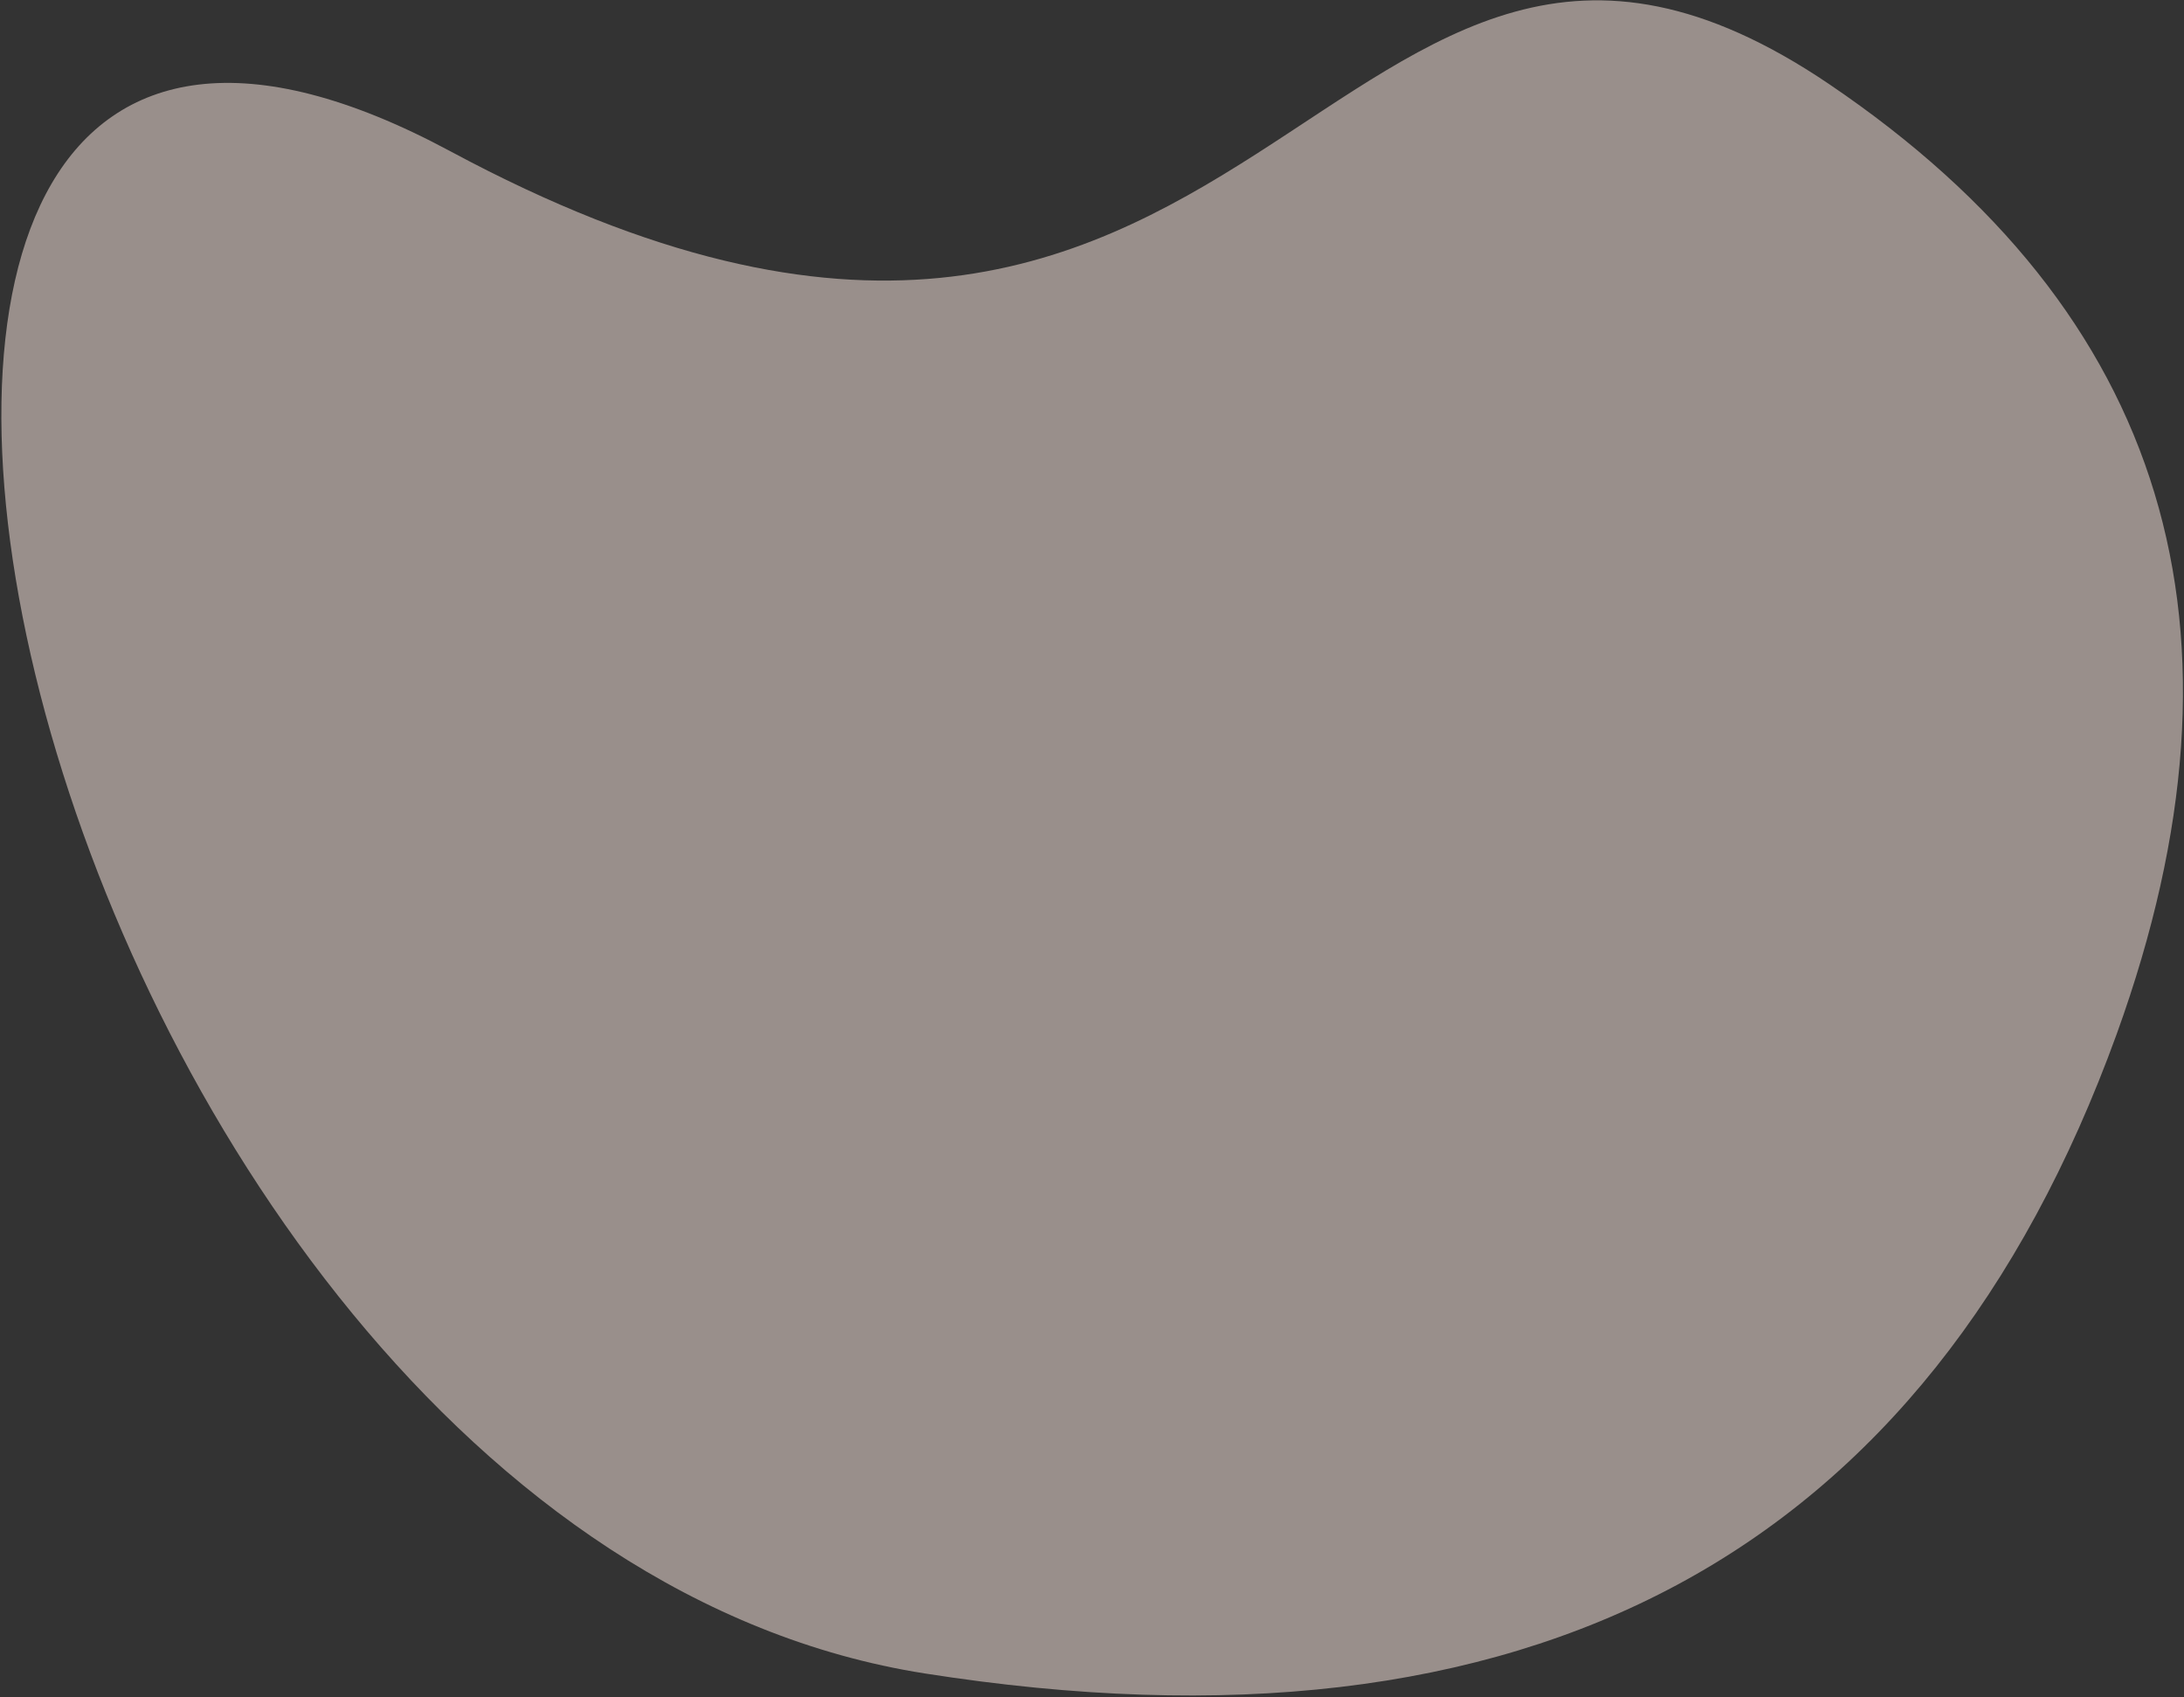
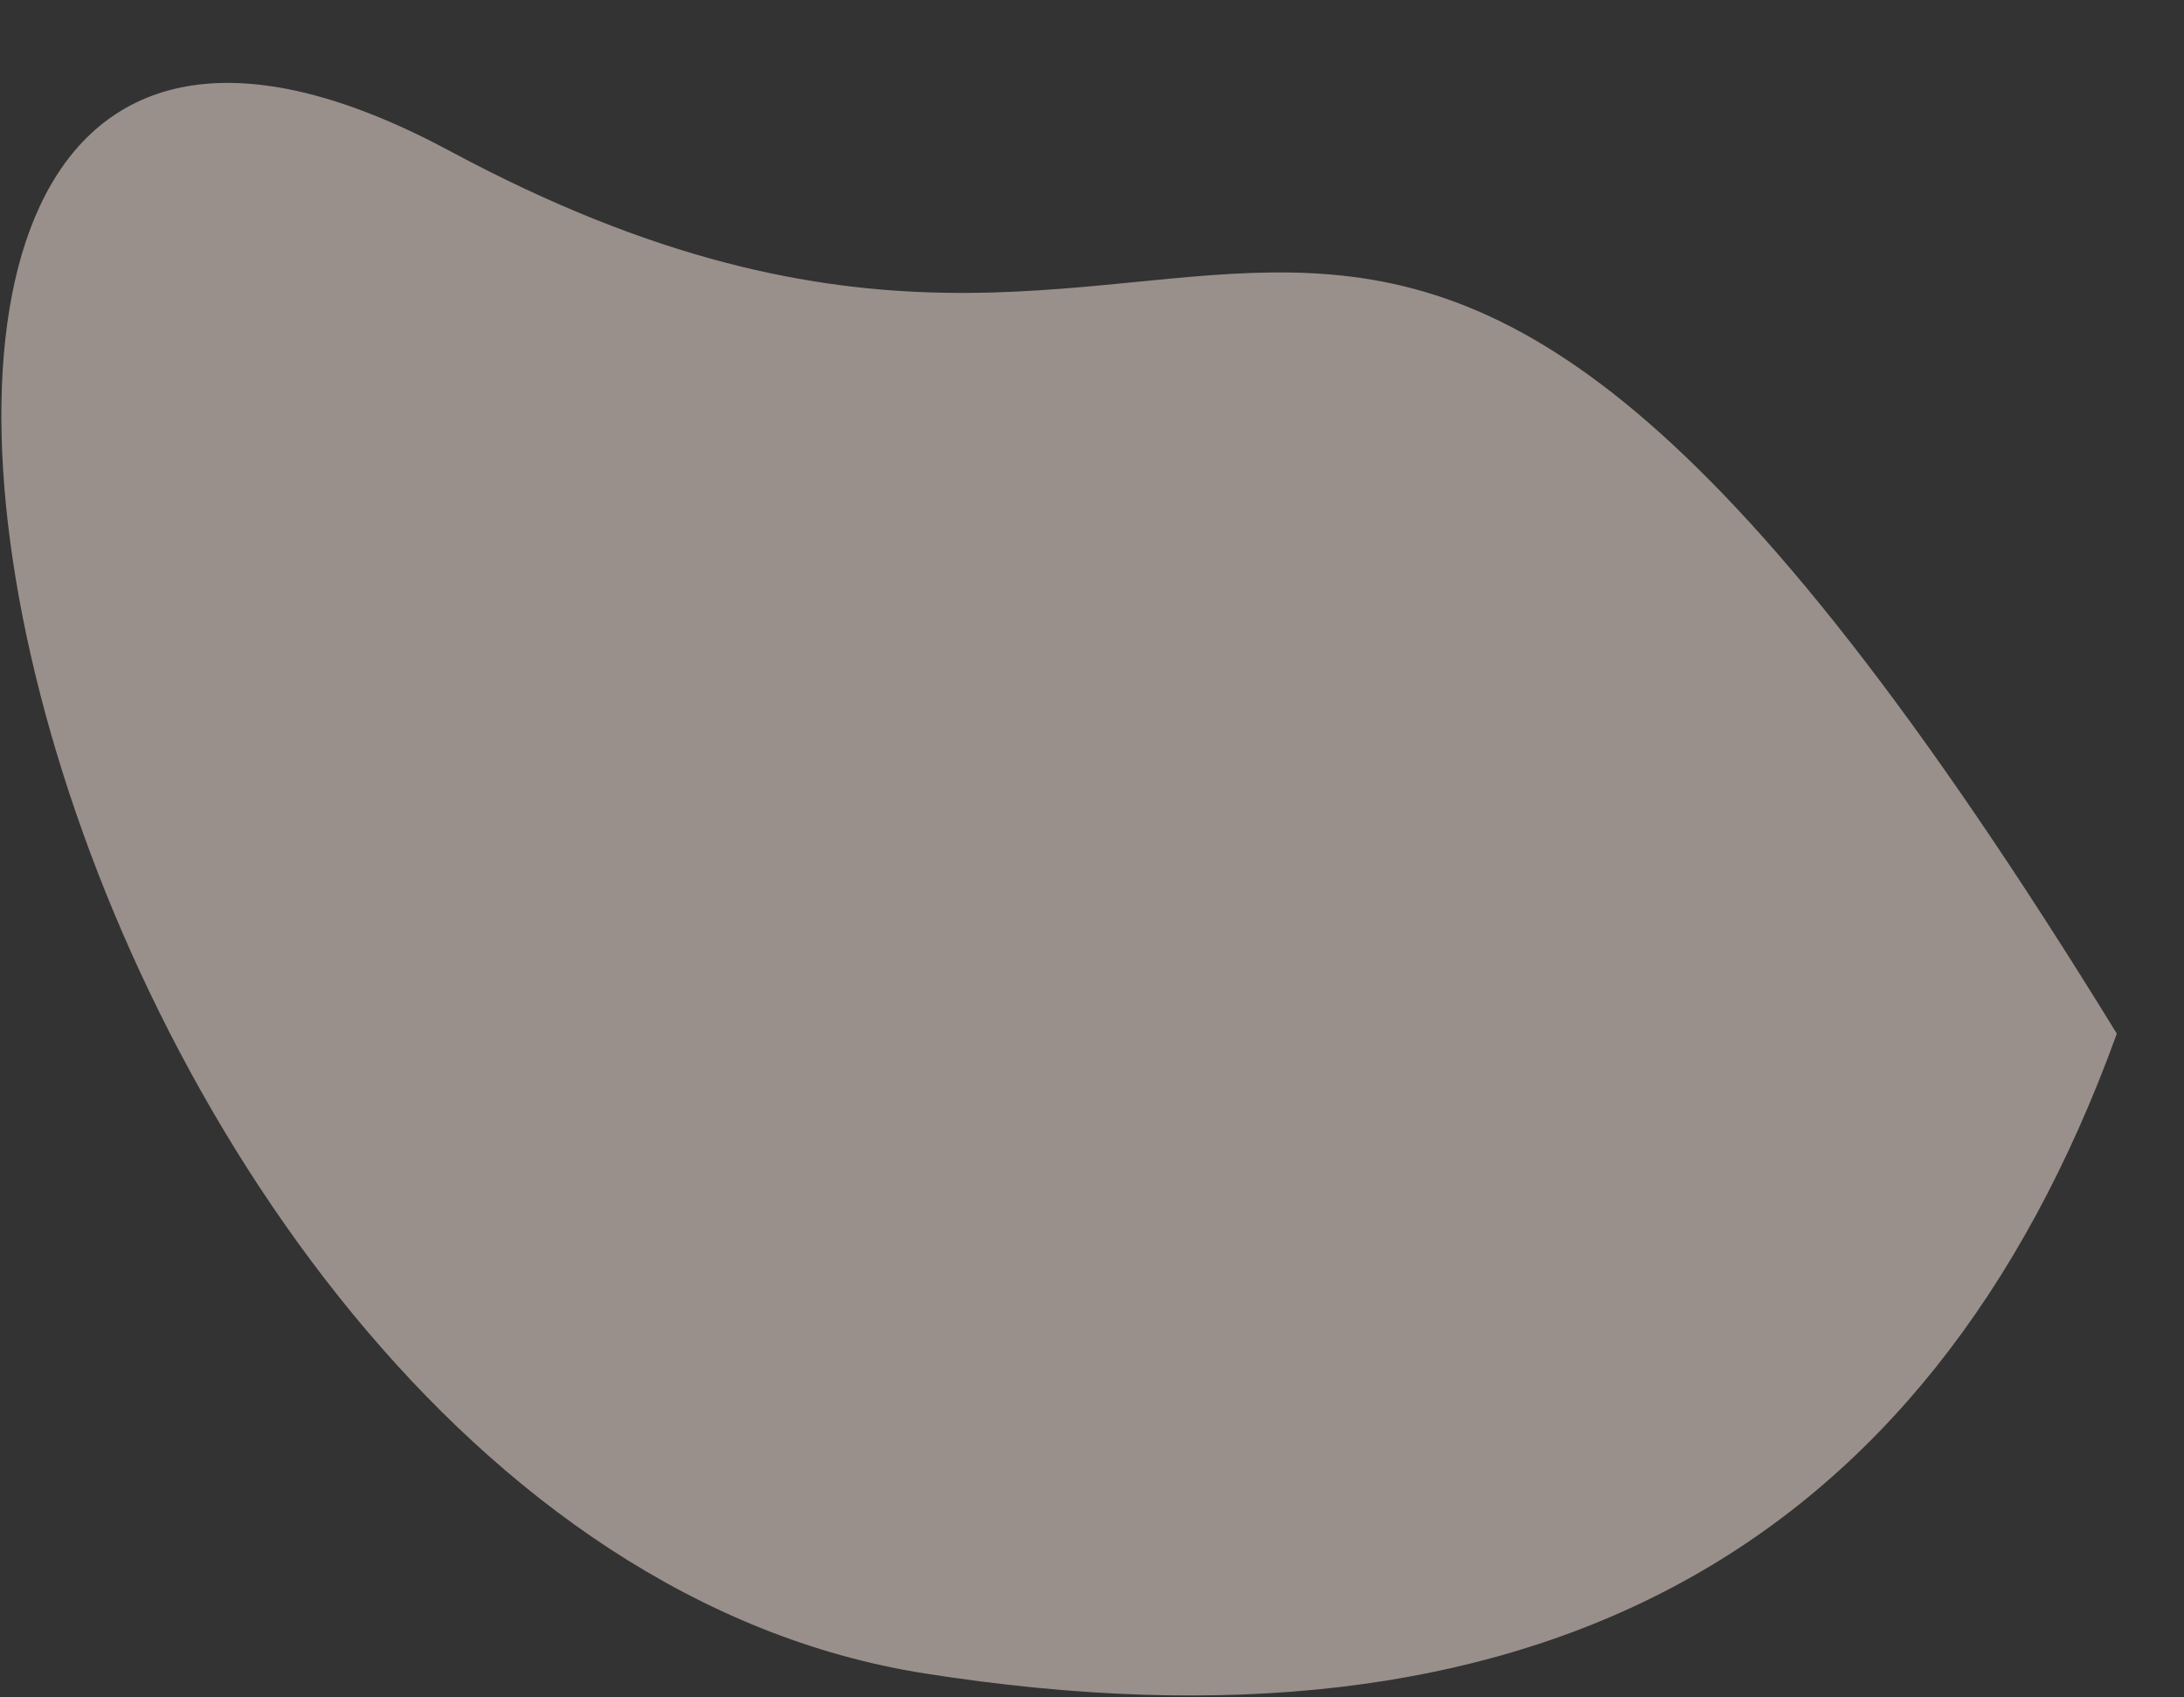
<svg xmlns="http://www.w3.org/2000/svg" width="1017px" height="790px" viewBox="0 0 1017 790" version="1.1">
  <rect x="0" y="0" width="1017" height="790" fill="#333333" stroke="none" />
  <title>路径 2</title>
  <g id="宣传页" stroke="none" stroke-width="1" fill="none" fill-rule="evenodd" fill-opacity="0.5">
    <g id="电子商务师（1440）-显示1级标题时" transform="translate(-249, -2698)" fill="#FFEDE4">
-       <path d="M1234.724,3179.203 C1302.733,2990.973 1258.084,2843.631 1100.777,2737.177 C864.815,2577.496 839.552,2972.996 458.681,2768.402 C77.81,2563.808 256.636,3410.533 679.629,3477.04 C961.624,3521.379 1146.655,3422.1 1234.724,3179.203 Z" id="路径-2" />
+       <path d="M1234.724,3179.203 C864.815,2577.496 839.552,2972.996 458.681,2768.402 C77.81,2563.808 256.636,3410.533 679.629,3477.04 C961.624,3521.379 1146.655,3422.1 1234.724,3179.203 Z" id="路径-2" />
    </g>
  </g>
</svg>